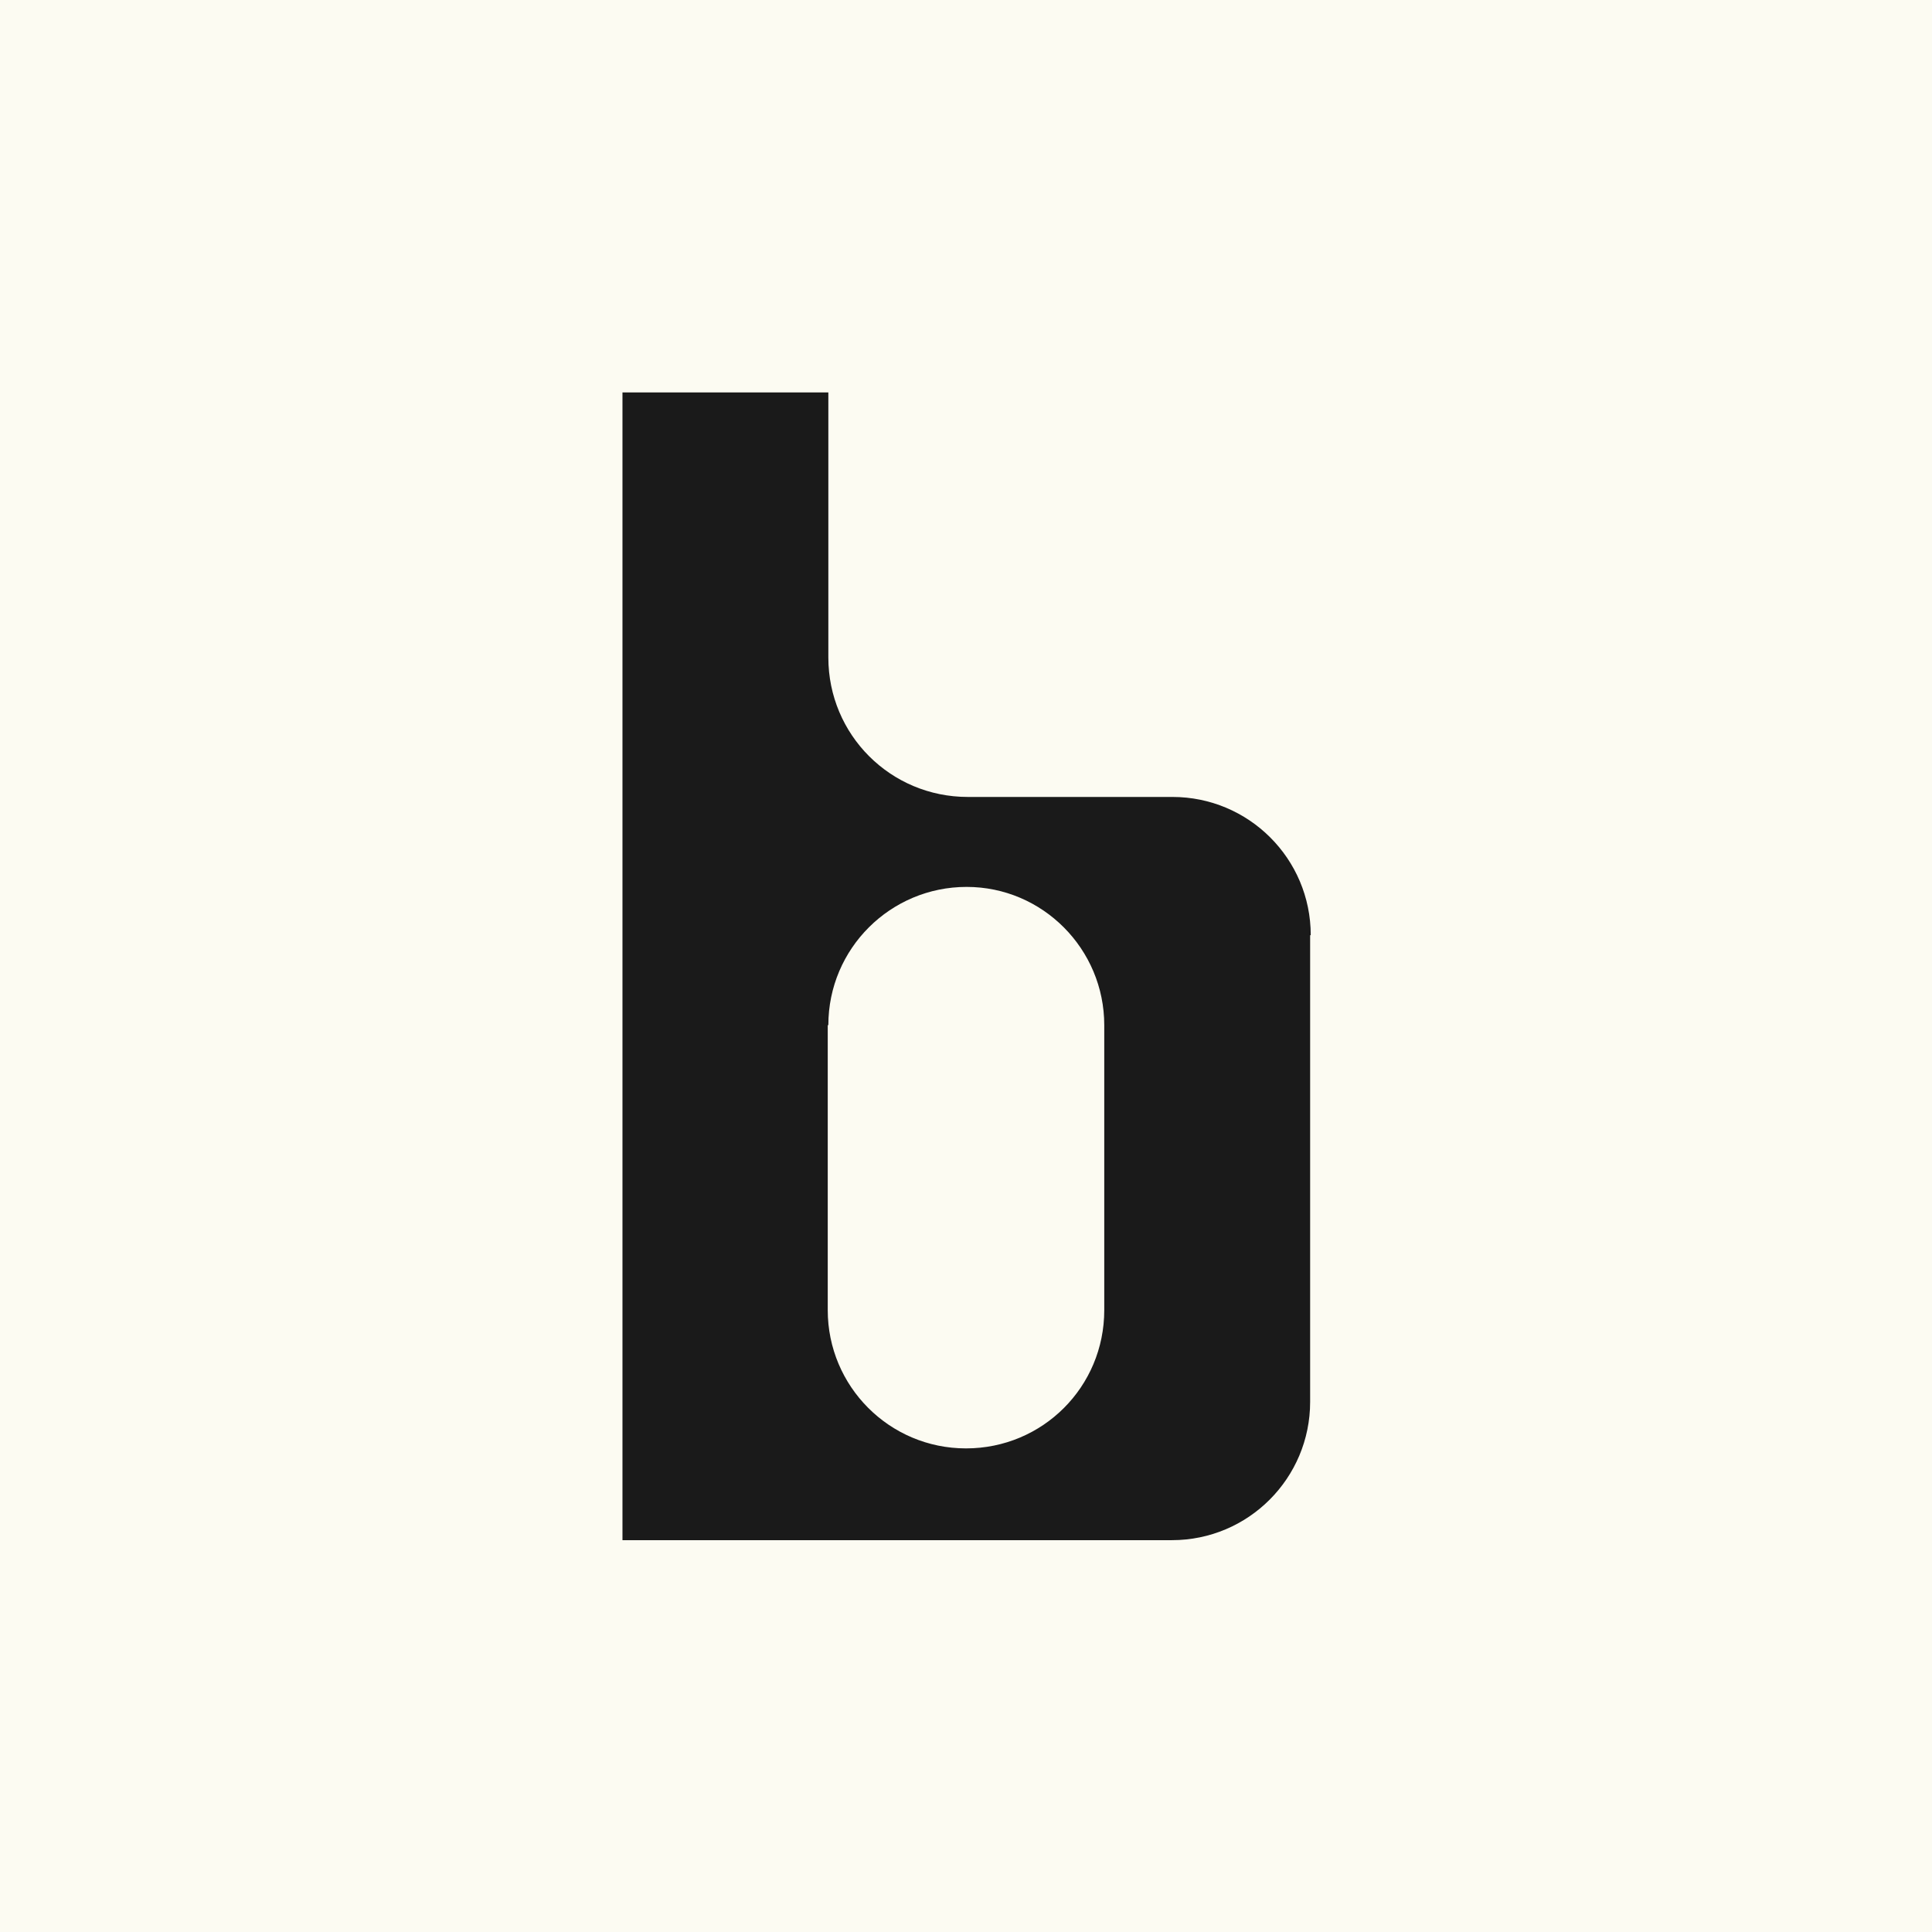
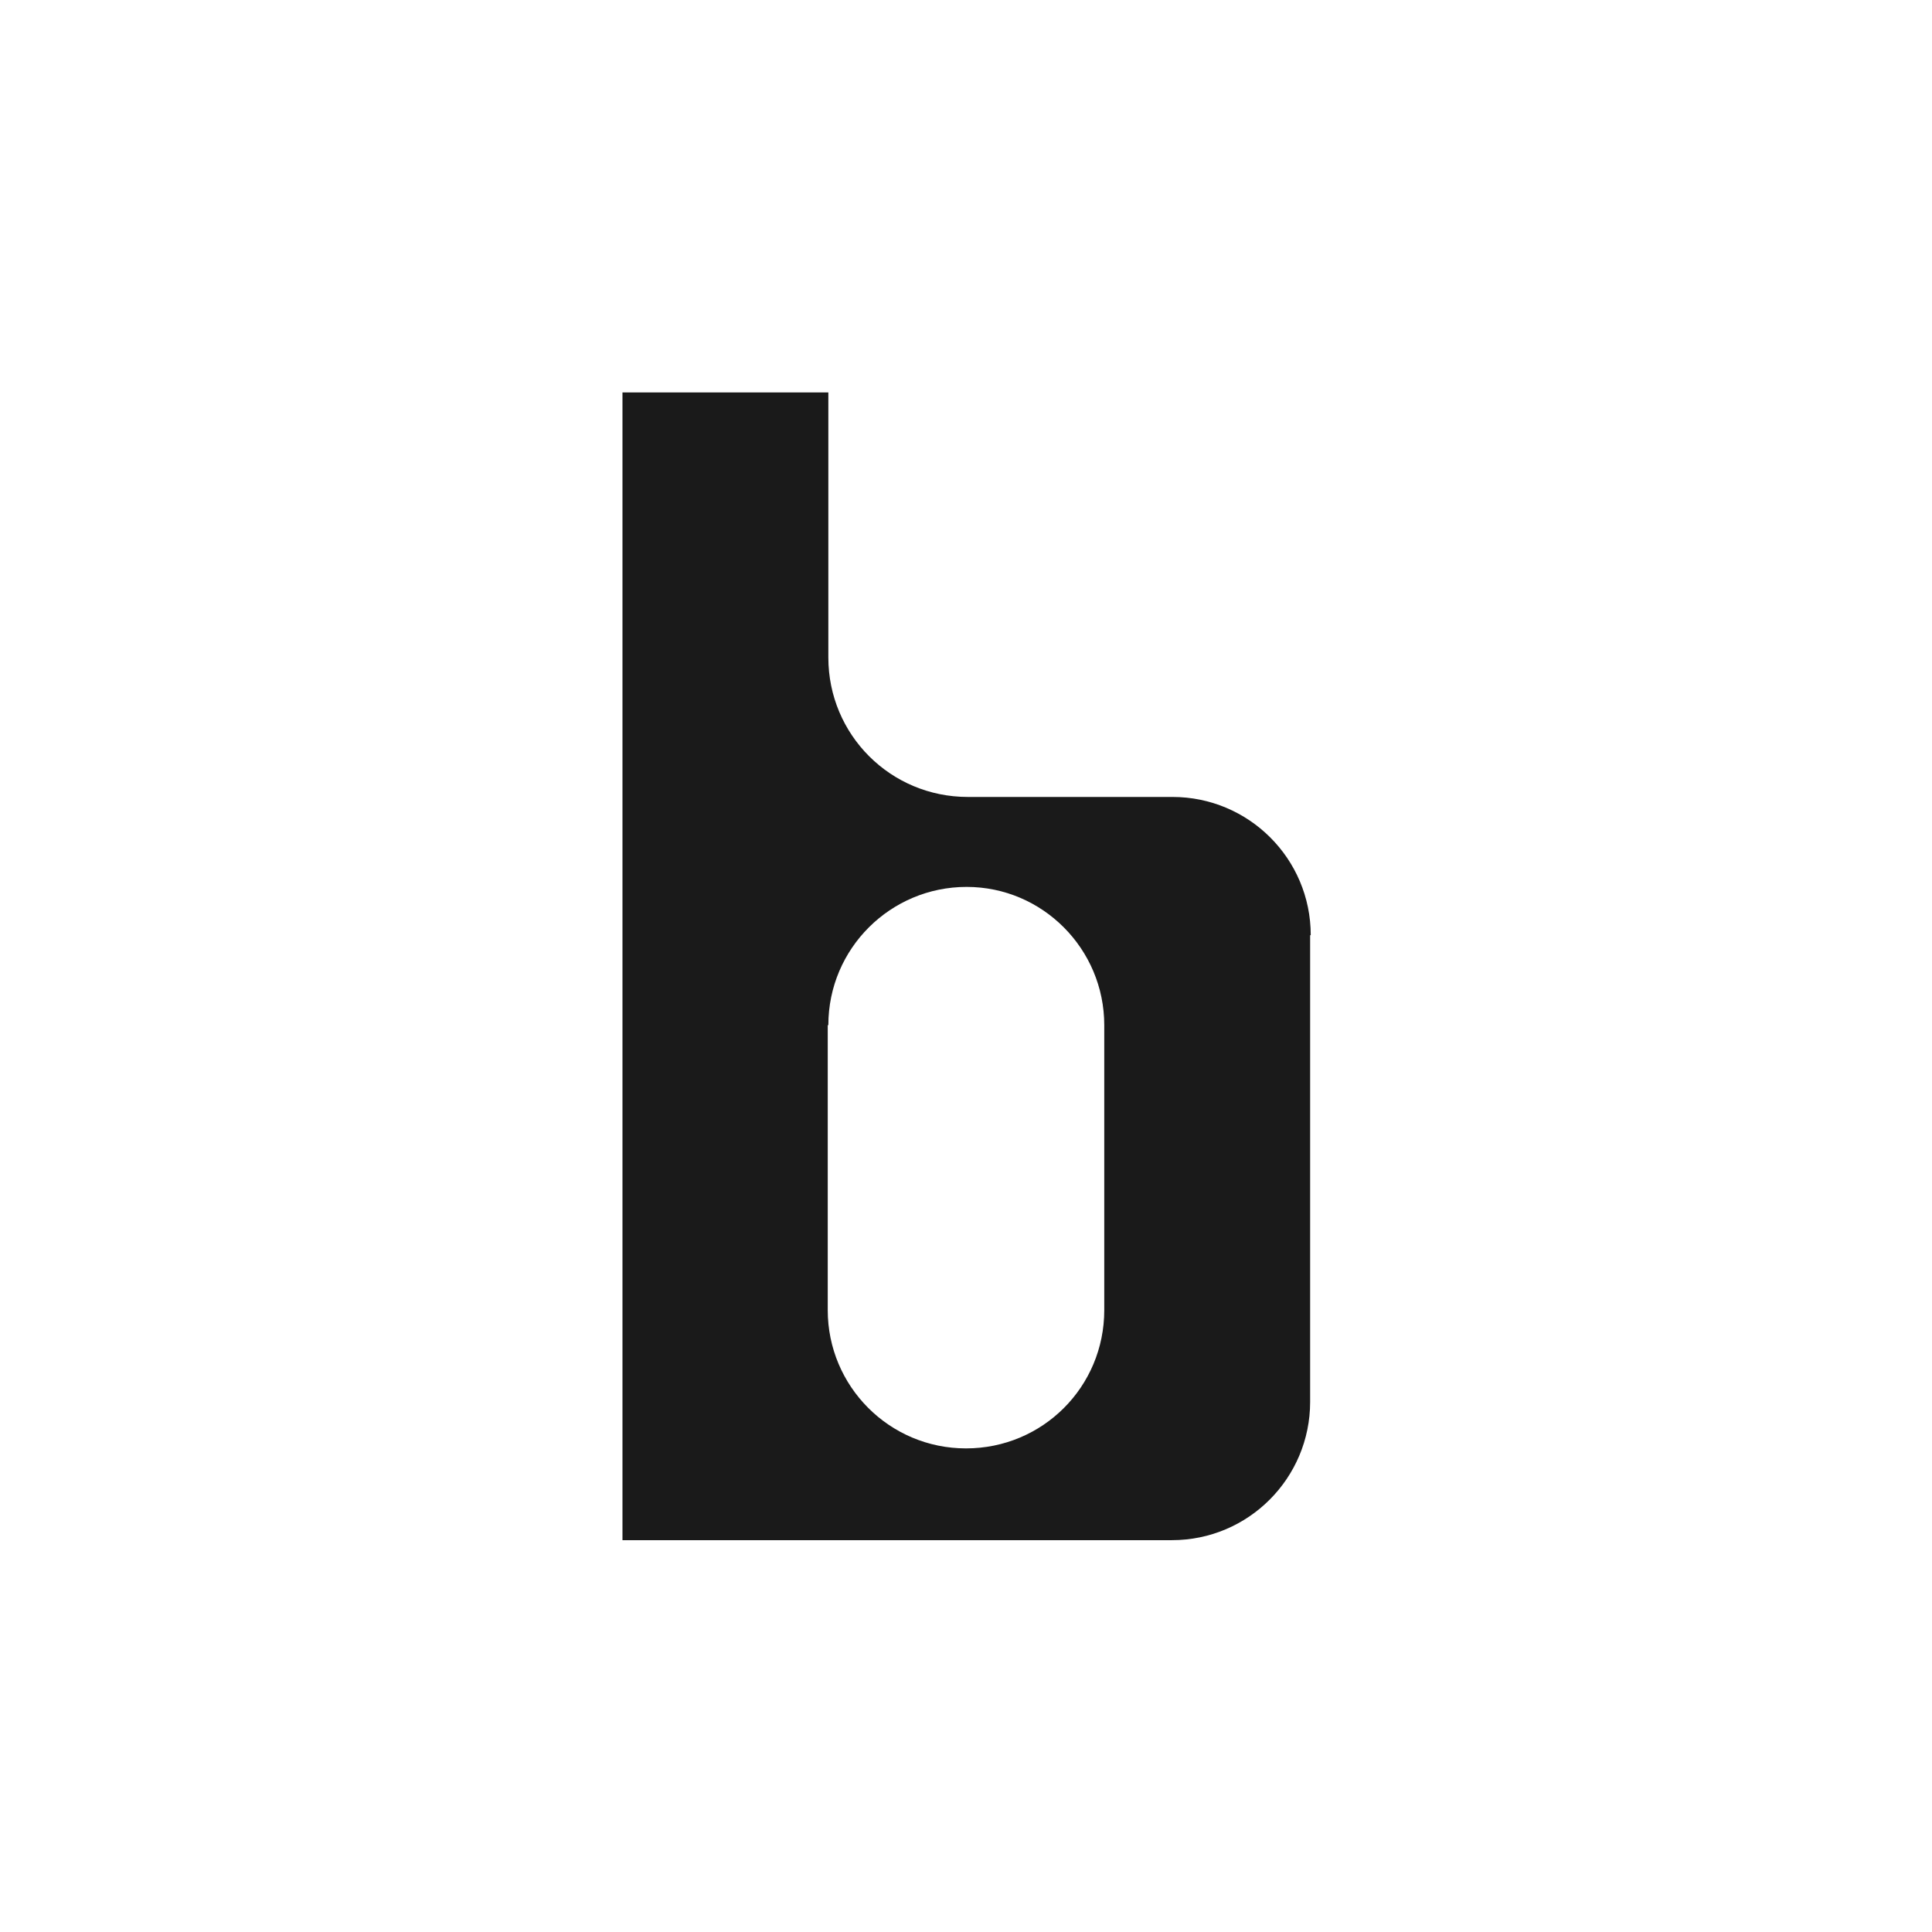
<svg xmlns="http://www.w3.org/2000/svg" id="Calque_1" data-name="Calque 1" width="32" height="32" viewBox="0 0 32 32">
  <defs>
    <style>
      .cls-1 {
        fill: #fcfbf2;
      }

      .cls-2 {
        fill: #1a1a1a;
      }
    </style>
  </defs>
-   <rect class="cls-1" width="32" height="32" />
  <path class="cls-2" d="M13.71,16.98v4.72c0,1.26,1.02,2.29,2.29,2.29s2.29-1.02,2.29-2.29v-4.72c0-1.26-1.02-2.29-2.28-2.29h0c-1.26,0-2.29,1.02-2.29,2.29M21.7,15.49v7.73c0,1.26-1.02,2.29-2.29,2.29h-9.1V6.5h3.41s0,4.39,0,4.39c0,1.28,1.03,2.31,2.31,2.31h3.39c1.26,0,2.29,1.02,2.29,2.29" />
</svg>